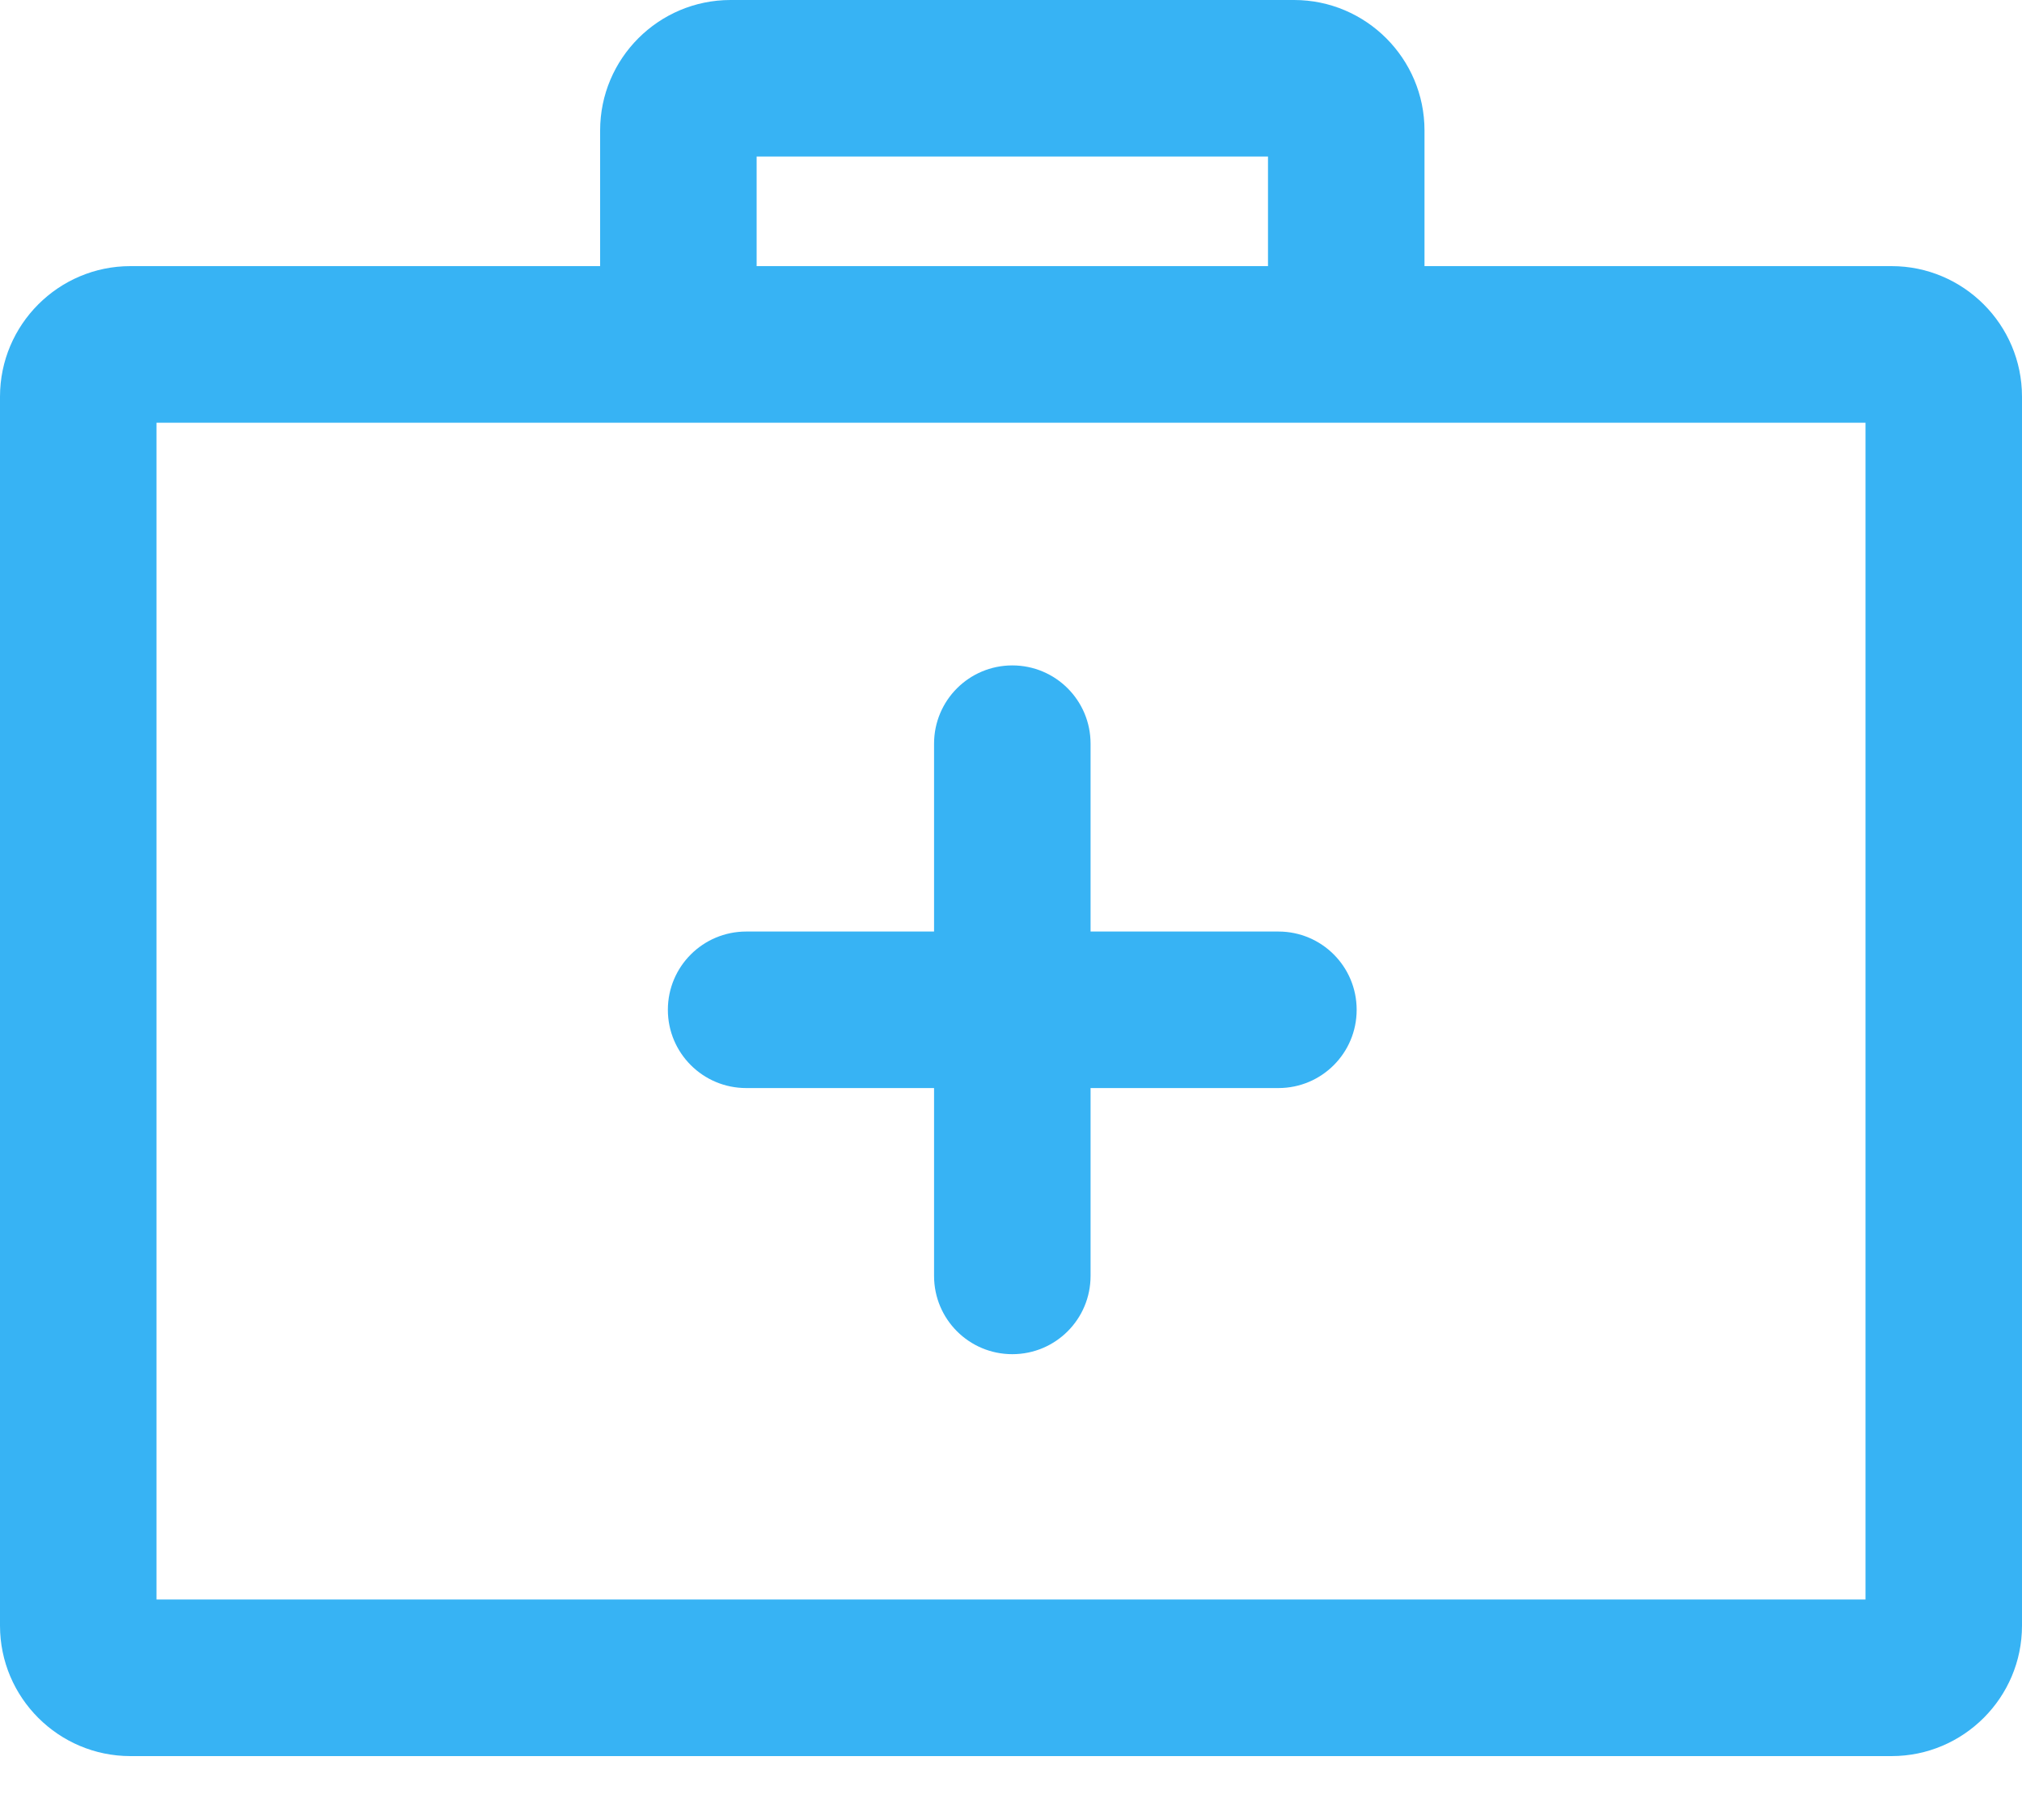
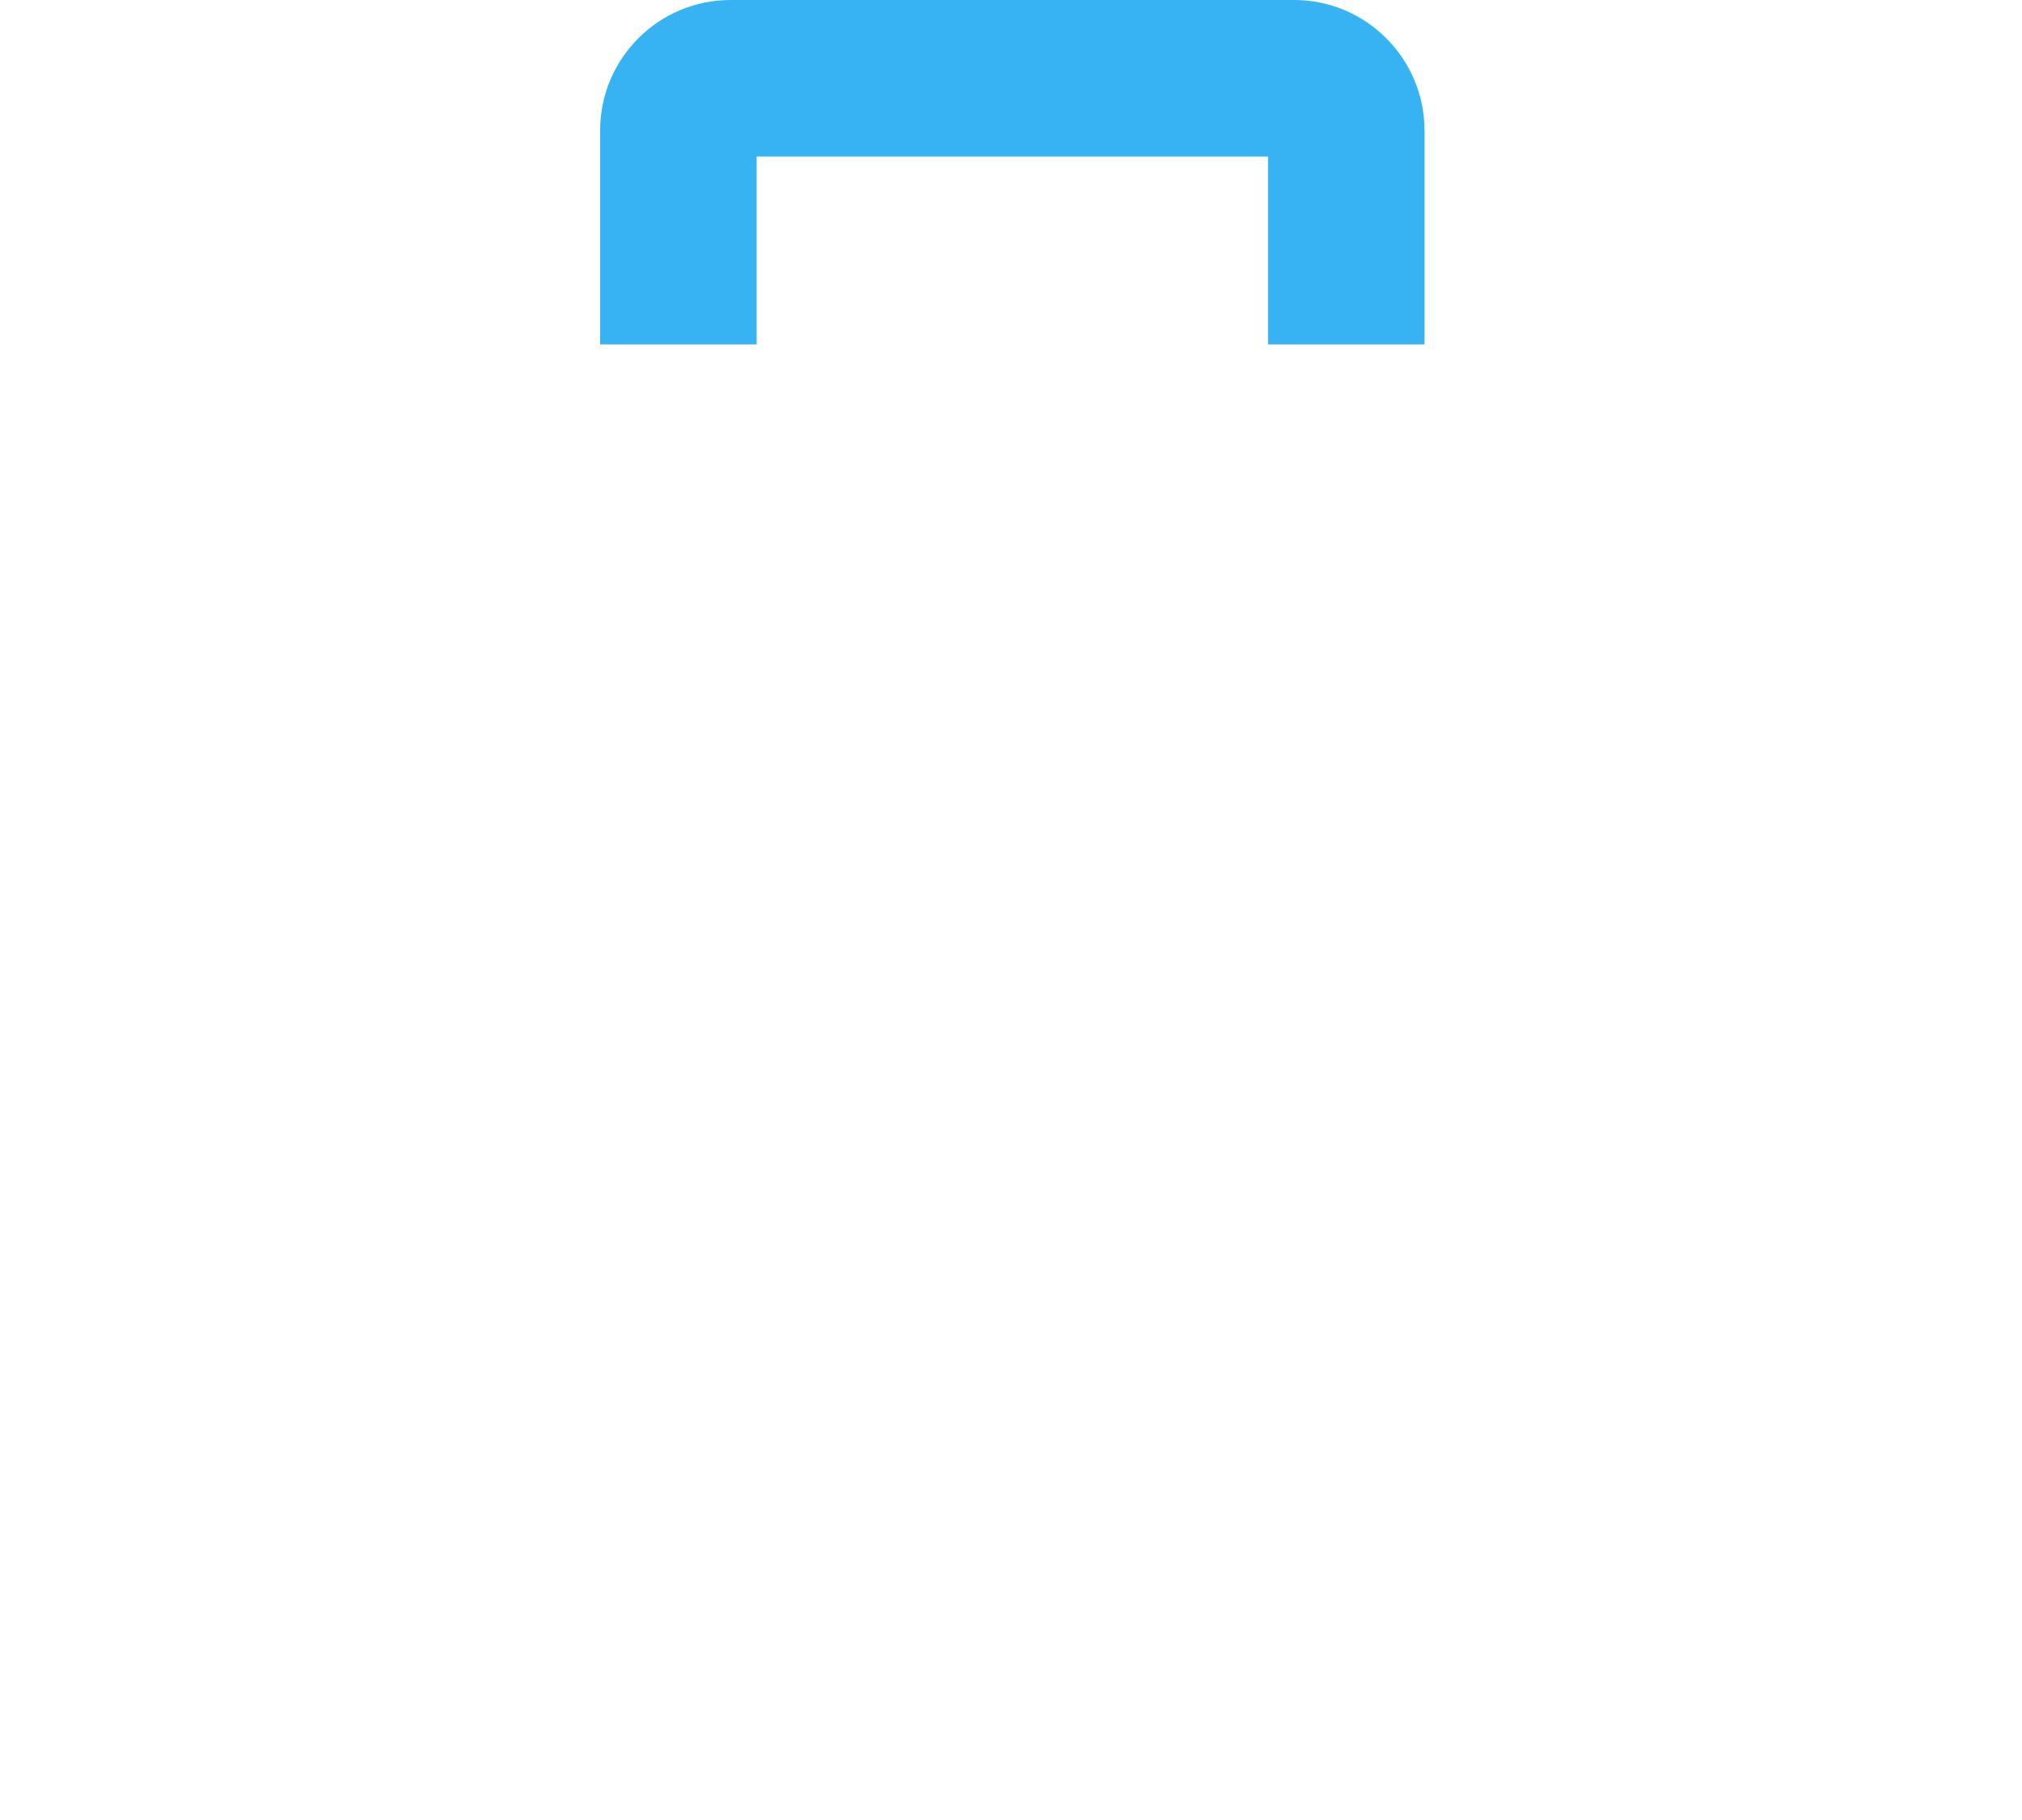
<svg xmlns="http://www.w3.org/2000/svg" width="20" height="18" viewBox="0 0 20 18" fill="none">
-   <path d="M18.71 2.632H1.29C0.579 2.632 0 3.211 0 3.923V16.078C0 16.789 0.579 17.368 1.29 17.368H18.71C19.421 17.368 20 16.789 20 16.078V3.923C20 3.211 19.421 2.632 18.71 2.632ZM18.452 15.819H1.548V4.181H18.452V15.819H18.452Z" fill="#37B3F4" />
  <path d="M12.8 0H7.226C6.514 0 5.936 0.579 5.936 1.29V3.406H7.484V1.548H12.542V3.406H14.09V1.29C14.09 0.579 13.511 0 12.8 0Z" fill="#37B3F4" />
-   <path d="M12.645 9.213H7.381C6.953 9.213 6.606 9.559 6.606 9.987C6.606 10.415 6.953 10.761 7.381 10.761H12.645C13.073 10.761 13.419 10.415 13.419 9.987C13.419 9.559 13.073 9.213 12.645 9.213Z" fill="#37B3F4" />
-   <path d="M10.013 6.581C9.585 6.581 9.239 6.927 9.239 7.355V12.619C9.239 13.047 9.585 13.393 10.013 13.393C10.441 13.393 10.787 13.047 10.787 12.619V7.355C10.787 6.927 10.441 6.581 10.013 6.581Z" fill="#37B3F4" />
</svg>